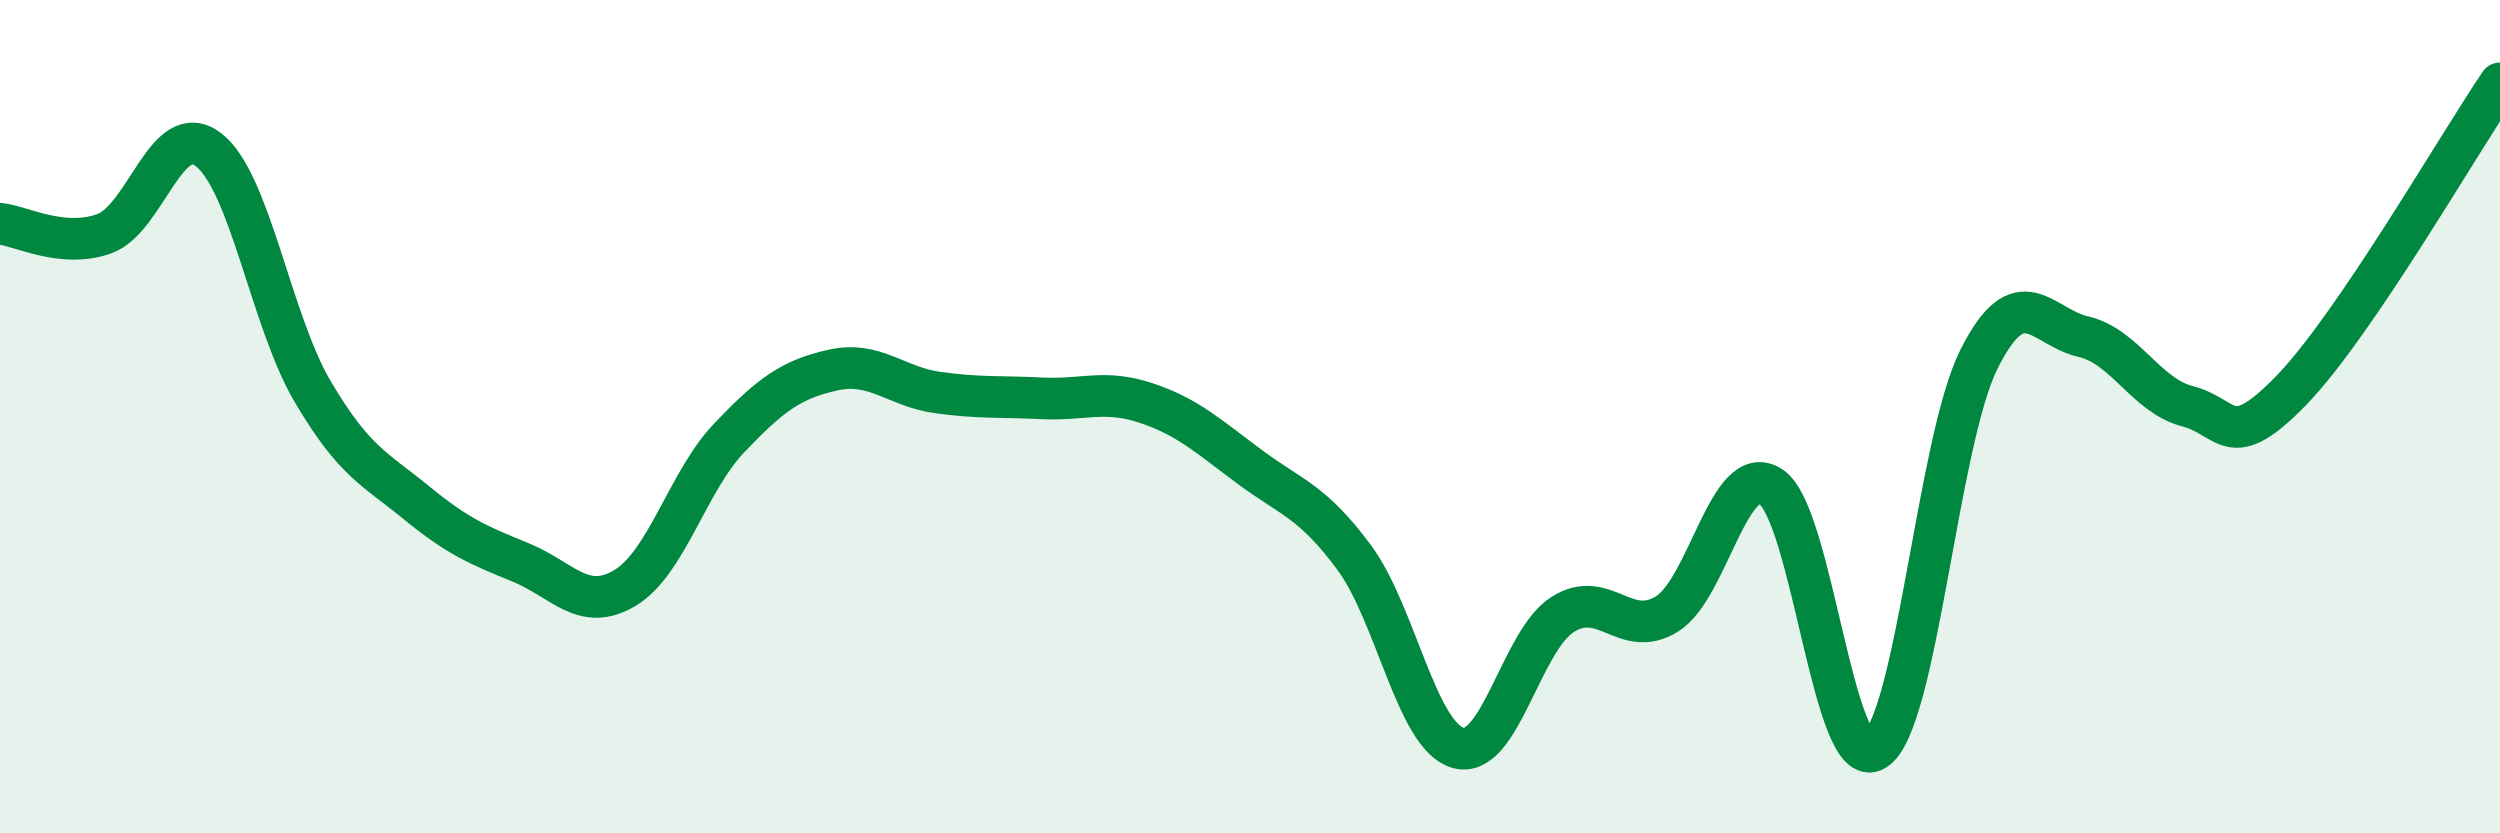
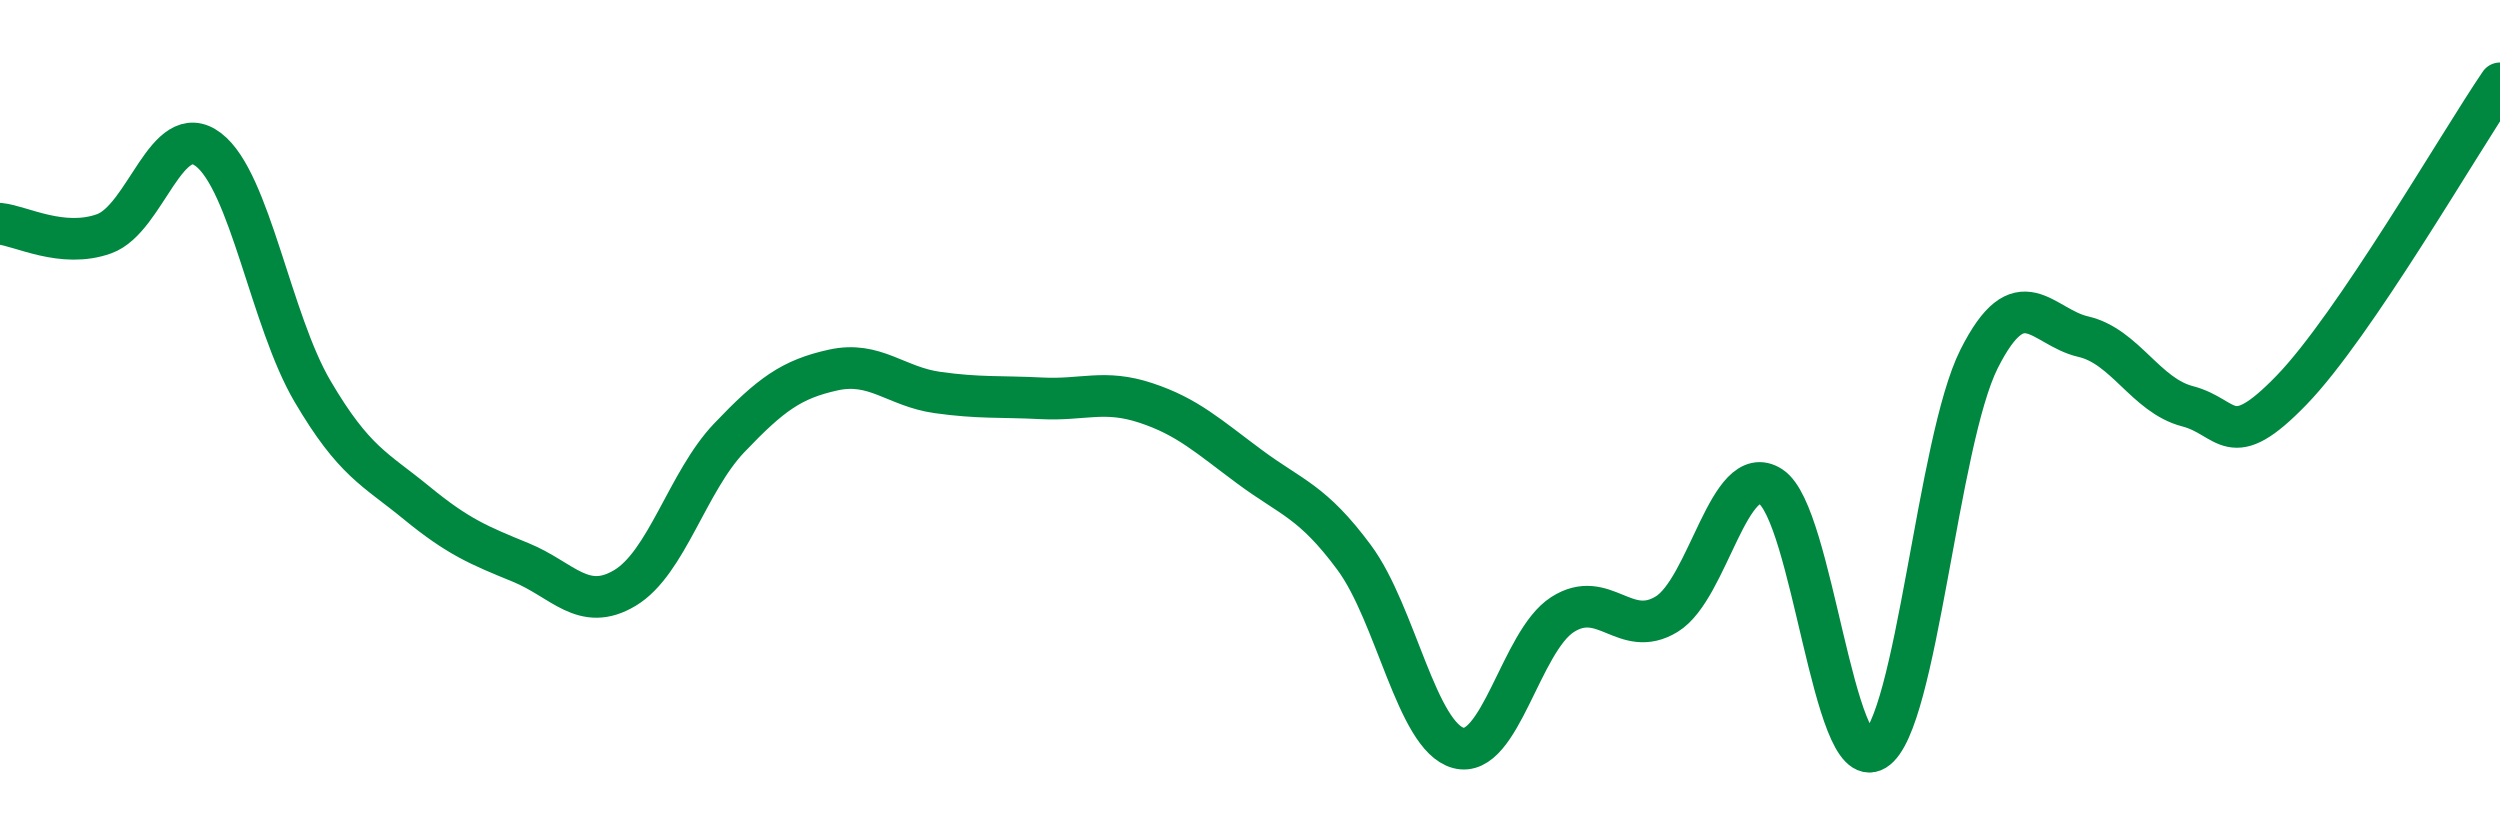
<svg xmlns="http://www.w3.org/2000/svg" width="60" height="20" viewBox="0 0 60 20">
-   <path d="M 0,5.37 C 0.5,5.42 1.5,5.97 2.5,5.61 C 3.5,5.25 4,2.83 5,3.59 C 6,4.35 6.5,7.69 7.5,9.39 C 8.5,11.09 9,11.25 10,12.07 C 11,12.89 11.5,13.09 12.5,13.5 C 13.5,13.91 14,14.71 15,14.11 C 16,13.51 16.5,11.56 17.5,10.51 C 18.5,9.46 19,9.1 20,8.88 C 21,8.66 21.5,9.28 22.5,9.42 C 23.5,9.56 24,9.51 25,9.56 C 26,9.61 26.5,9.34 27.5,9.67 C 28.5,10 29,10.47 30,11.21 C 31,11.95 31.5,12.03 32.5,13.38 C 33.5,14.73 34,17.68 35,17.95 C 36,18.22 36.5,15.39 37.5,14.75 C 38.5,14.11 39,15.35 40,14.74 C 41,14.13 41.5,11.03 42.5,11.68 C 43.5,12.33 44,18.61 45,18 C 46,17.39 46.5,10.59 47.5,8.61 C 48.5,6.63 49,7.85 50,8.08 C 51,8.31 51.5,9.49 52.5,9.75 C 53.5,10.01 53.5,10.91 55,9.36 C 56.5,7.81 59,3.47 60,2L60 20L0 20Z" fill="#008740" opacity="0.1" stroke-linecap="round" stroke-linejoin="round" />
  <path d="M 0,5.37 C 0.5,5.42 1.5,5.97 2.5,5.61 C 3.5,5.25 4,2.83 5,3.59 C 6,4.35 6.5,7.69 7.5,9.39 C 8.5,11.09 9,11.25 10,12.07 C 11,12.89 11.5,13.09 12.5,13.5 C 13.5,13.91 14,14.71 15,14.11 C 16,13.51 16.5,11.56 17.5,10.51 C 18.5,9.46 19,9.1 20,8.88 C 21,8.66 21.5,9.28 22.5,9.42 C 23.5,9.56 24,9.51 25,9.56 C 26,9.61 26.5,9.34 27.5,9.67 C 28.5,10 29,10.47 30,11.21 C 31,11.95 31.5,12.03 32.5,13.38 C 33.5,14.73 34,17.68 35,17.95 C 36,18.22 36.5,15.39 37.5,14.75 C 38.5,14.11 39,15.35 40,14.74 C 41,14.13 41.5,11.03 42.5,11.68 C 43.5,12.33 44,18.61 45,18 C 46,17.39 46.5,10.59 47.5,8.61 C 48.5,6.63 49,7.85 50,8.08 C 51,8.31 51.5,9.49 52.5,9.75 C 53.5,10.01 53.5,10.91 55,9.36 C 56.5,7.81 59,3.47 60,2" stroke="#008740" stroke-width="1" fill="none" stroke-linecap="round" stroke-linejoin="round" />
</svg>